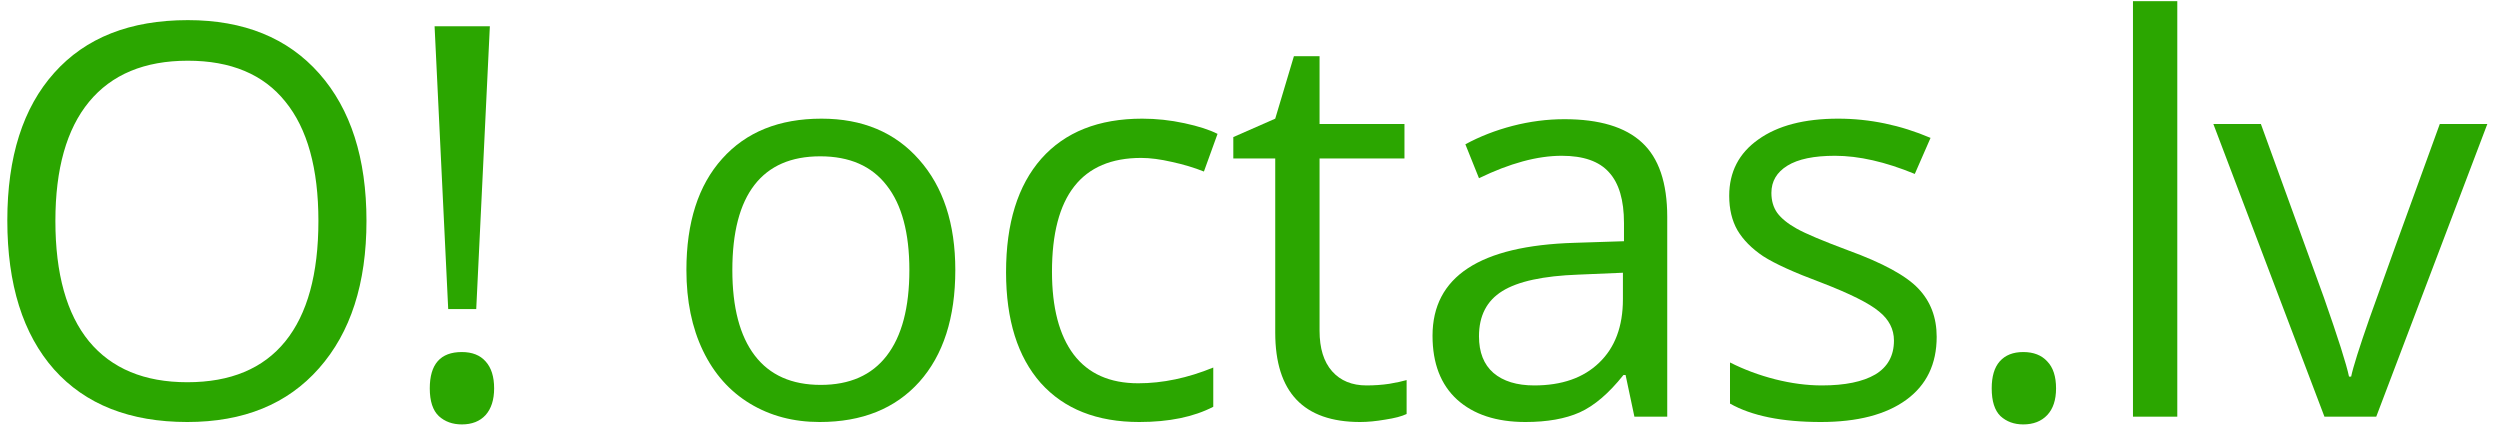
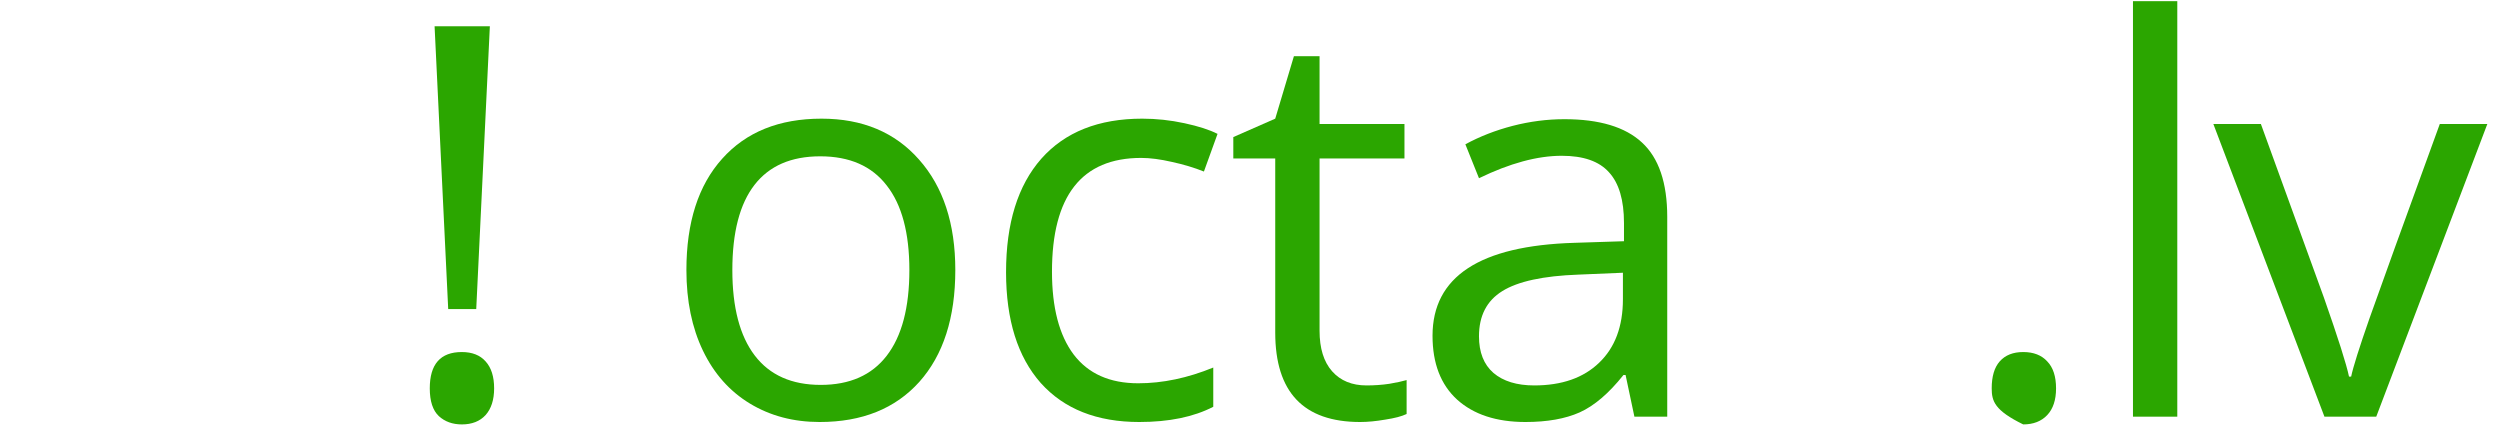
<svg xmlns="http://www.w3.org/2000/svg" viewBox="0 0 192 33" fill="none">
-   <path d="M28.145 16.968C28.145 21.767 26.929 25.54 24.495 28.288C22.075 31.036 18.705 32.41 14.385 32.41C9.969 32.41 6.558 31.064 4.151 28.37C1.759 25.663 0.562 21.849 0.562 16.927C0.562 12.046 1.766 8.266 4.172 5.586C6.578 2.893 9.996 1.546 14.426 1.546C18.732 1.546 22.096 2.913 24.516 5.647C26.936 8.382 28.145 12.155 28.145 16.968ZM4.254 16.968C4.254 21.028 5.115 24.111 6.838 26.217C8.574 28.309 11.09 29.355 14.385 29.355C17.707 29.355 20.216 28.309 21.911 26.217C23.606 24.125 24.454 21.042 24.454 16.968C24.454 12.935 23.606 9.879 21.911 7.801C20.23 5.709 17.734 4.663 14.426 4.663C11.104 4.663 8.574 5.716 6.838 7.821C5.115 9.913 4.254 12.962 4.254 16.968Z" fill="#2ba600" />
  <path d="M36.575 23.735H34.422L33.376 2.018H37.621L36.575 23.735ZM33.007 29.826C33.007 27.967 33.827 27.037 35.468 27.037C36.261 27.037 36.869 27.276 37.293 27.755C37.73 28.233 37.949 28.924 37.949 29.826C37.949 30.701 37.73 31.385 37.293 31.877C36.855 32.355 36.247 32.595 35.468 32.595C34.757 32.595 34.169 32.383 33.704 31.959C33.239 31.521 33.007 30.811 33.007 29.826Z" fill="#2ba600" />
  <path d="M73.368 20.741C73.368 24.405 72.445 27.27 70.599 29.334C68.753 31.385 66.204 32.41 62.95 32.41C60.94 32.41 59.156 31.939 57.597 30.995C56.039 30.052 54.836 28.698 53.988 26.935C53.14 25.171 52.716 23.106 52.716 20.741C52.716 17.077 53.632 14.227 55.464 12.19C57.296 10.139 59.839 9.113 63.093 9.113C66.238 9.113 68.733 10.159 70.579 12.251C72.438 14.343 73.368 17.173 73.368 20.741ZM56.244 20.741C56.244 23.612 56.818 25.8 57.966 27.304C59.115 28.808 60.803 29.56 63.032 29.56C65.26 29.56 66.949 28.814 68.097 27.324C69.259 25.82 69.84 23.626 69.84 20.741C69.84 17.884 69.259 15.717 68.097 14.24C66.949 12.75 65.247 12.005 62.991 12.005C60.762 12.005 59.081 12.736 57.946 14.199C56.811 15.662 56.244 17.843 56.244 20.741Z" fill="#2ba600" />
  <path d="M87.498 32.41C84.245 32.41 81.722 31.412 79.931 29.416C78.154 27.406 77.265 24.569 77.265 20.905C77.265 17.145 78.167 14.24 79.972 12.19C81.79 10.139 84.374 9.113 87.724 9.113C88.804 9.113 89.884 9.229 90.964 9.462C92.044 9.694 92.892 9.968 93.507 10.282L92.461 13.174C91.709 12.873 90.889 12.627 90 12.435C89.112 12.23 88.326 12.128 87.642 12.128C83.076 12.128 80.792 15.04 80.792 20.864C80.792 23.626 81.346 25.745 82.454 27.222C83.575 28.698 85.229 29.436 87.416 29.436C89.289 29.436 91.21 29.033 93.179 28.227V31.241C91.675 32.02 89.782 32.41 87.498 32.41Z" fill="#2ba600" />
  <path d="M104.951 29.601C105.553 29.601 106.134 29.56 106.695 29.477C107.255 29.382 107.699 29.286 108.028 29.19V31.795C107.658 31.973 107.112 32.116 106.387 32.226C105.676 32.349 105.033 32.41 104.459 32.41C100.112 32.41 97.938 30.12 97.938 25.54V12.169H94.718V10.528L97.938 9.113L99.373 4.314H101.342V9.523H107.863V12.169H101.342V25.396C101.342 26.75 101.663 27.789 102.306 28.514C102.948 29.238 103.83 29.601 104.951 29.601Z" fill="#2ba600" />
  <path d="M125.522 32L124.845 28.801H124.681C123.56 30.209 122.439 31.166 121.317 31.672C120.21 32.164 118.822 32.41 117.154 32.41C114.926 32.41 113.176 31.836 111.904 30.688C110.647 29.539 110.018 27.905 110.018 25.786C110.018 21.247 113.647 18.868 120.907 18.649L124.722 18.526V17.132C124.722 15.368 124.339 14.069 123.573 13.235C122.821 12.388 121.611 11.964 119.943 11.964C118.07 11.964 115.951 12.538 113.586 13.687L112.54 11.082C113.647 10.48 114.857 10.009 116.17 9.667C117.496 9.325 118.822 9.154 120.148 9.154C122.828 9.154 124.811 9.749 126.096 10.938C127.395 12.128 128.044 14.035 128.044 16.66V32H125.522ZM117.831 29.601C119.95 29.601 121.611 29.02 122.814 27.857C124.031 26.695 124.64 25.068 124.64 22.977V20.946L121.235 21.09C118.528 21.186 116.573 21.609 115.37 22.361C114.181 23.1 113.586 24.255 113.586 25.827C113.586 27.058 113.955 27.994 114.693 28.637C115.445 29.279 116.491 29.601 117.831 29.601Z" fill="#2ba600" />
-   <path d="M148.737 25.868C148.737 27.96 147.958 29.573 146.399 30.708C144.841 31.843 142.653 32.41 139.837 32.41C136.856 32.41 134.532 31.939 132.864 30.995V27.837C133.944 28.384 135.099 28.814 136.33 29.129C137.574 29.443 138.77 29.601 139.919 29.601C141.696 29.601 143.063 29.32 144.02 28.76C144.977 28.186 145.456 27.317 145.456 26.155C145.456 25.28 145.073 24.535 144.307 23.92C143.556 23.291 142.079 22.553 139.878 21.705C137.786 20.926 136.296 20.249 135.407 19.675C134.532 19.087 133.876 18.424 133.438 17.686C133.015 16.947 132.803 16.065 132.803 15.04C132.803 13.208 133.548 11.766 135.038 10.713C136.528 9.646 138.572 9.113 141.17 9.113C143.59 9.113 145.955 9.605 148.266 10.59L147.056 13.358C144.8 12.429 142.756 11.964 140.924 11.964C139.31 11.964 138.094 12.217 137.273 12.723C136.453 13.229 136.043 13.926 136.043 14.815C136.043 15.416 136.193 15.929 136.494 16.352C136.808 16.776 137.307 17.18 137.991 17.562C138.675 17.945 139.987 18.499 141.929 19.224C144.595 20.194 146.392 21.172 147.322 22.156C148.266 23.141 148.737 24.378 148.737 25.868Z" fill="#2ba600" />
-   <path d="M152.963 29.826C152.963 28.91 153.168 28.22 153.578 27.755C154.002 27.276 154.603 27.037 155.383 27.037C156.176 27.037 156.791 27.276 157.228 27.755C157.679 28.22 157.905 28.91 157.905 29.826C157.905 30.715 157.679 31.398 157.228 31.877C156.777 32.355 156.162 32.595 155.383 32.595C154.685 32.595 154.104 32.383 153.639 31.959C153.188 31.521 152.963 30.811 152.963 29.826Z" fill="#2ba600" />
+   <path d="M152.963 29.826C152.963 28.91 153.168 28.22 153.578 27.755C154.002 27.276 154.603 27.037 155.383 27.037C156.176 27.037 156.791 27.276 157.228 27.755C157.679 28.22 157.905 28.91 157.905 29.826C157.905 30.715 157.679 31.398 157.228 31.877C156.777 32.355 156.162 32.595 155.383 32.595C153.188 31.521 152.963 30.811 152.963 29.826Z" fill="#2ba600" />
  <path d="M167.216 32H163.812V0.09H167.216V32Z" fill="#2ba600" />
  <path d="M178.517 32L169.986 9.523H173.636L178.476 22.854C179.57 25.971 180.212 27.994 180.404 28.924H180.568C180.718 28.199 181.19 26.702 181.983 24.433C182.789 22.149 184.587 17.18 187.376 9.523H191.027L182.496 32H178.517Z" fill="#2ba600" />
</svg>